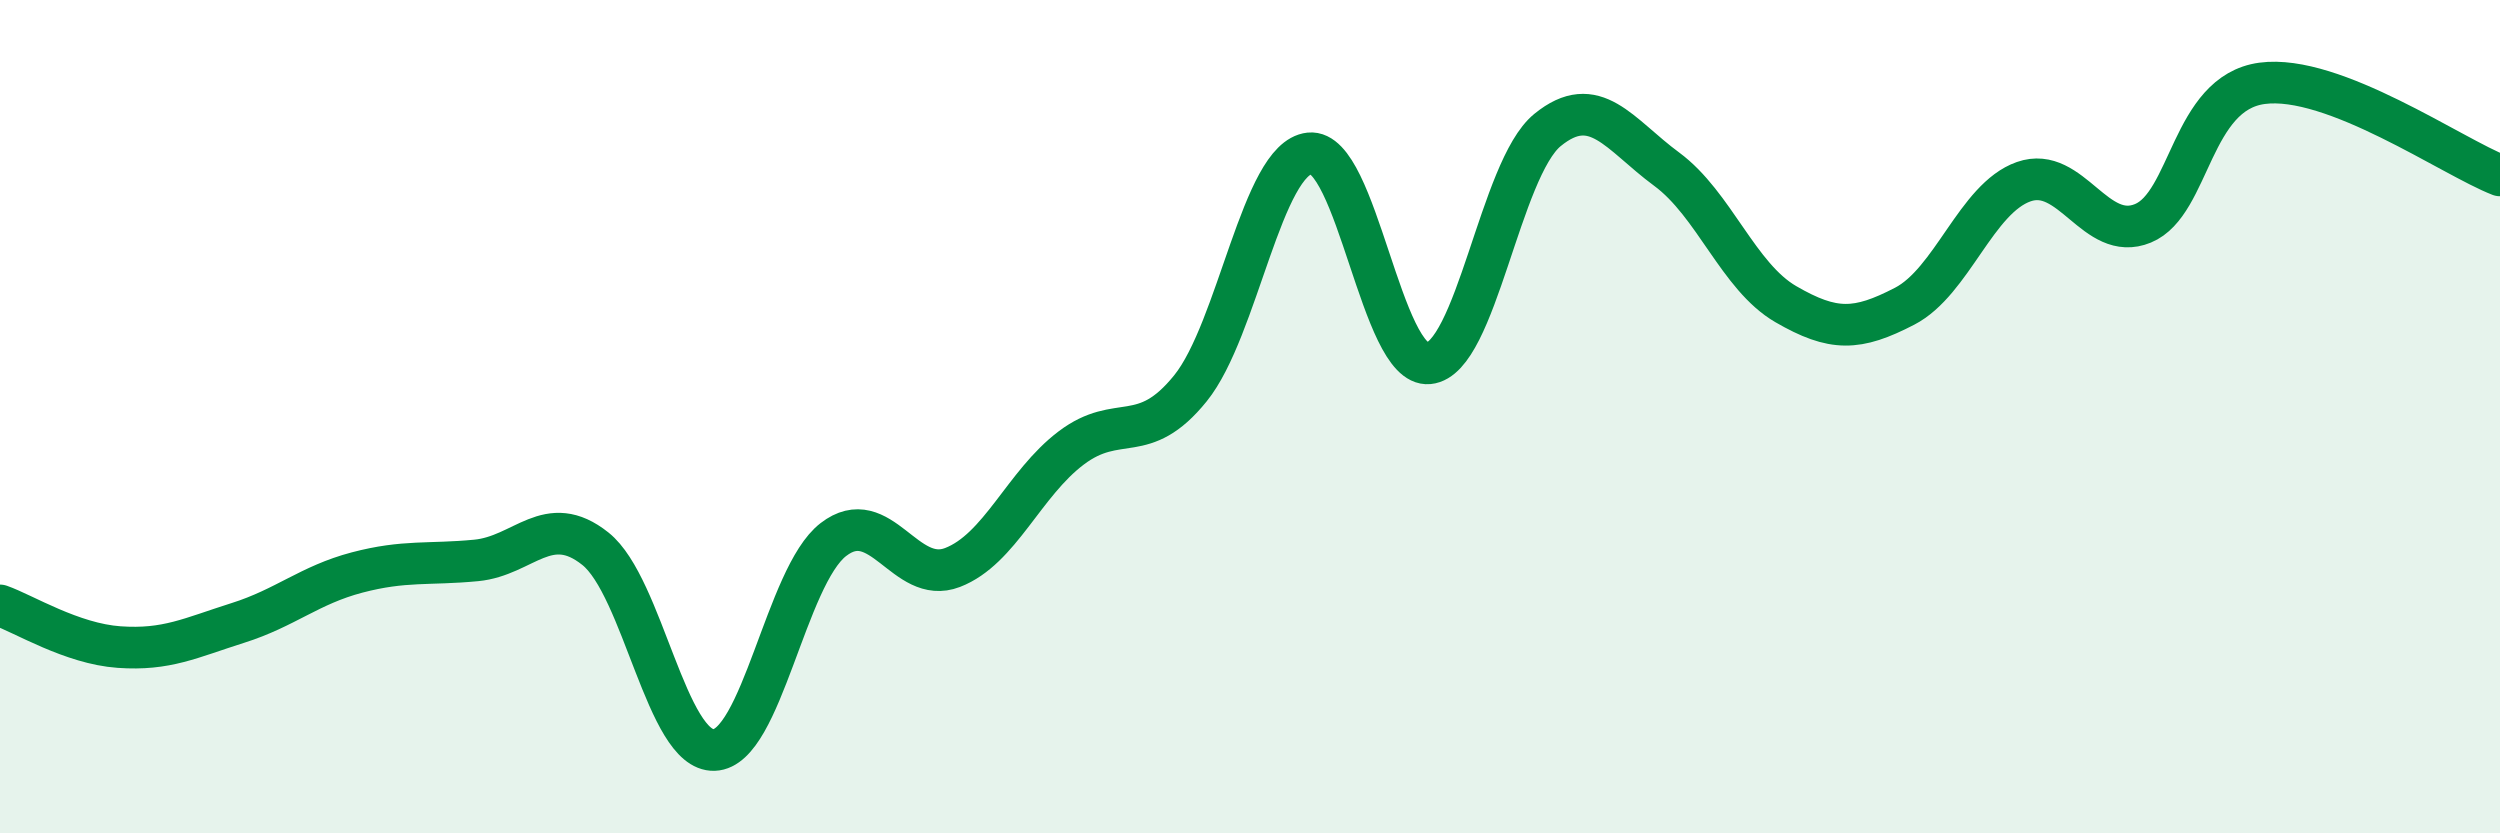
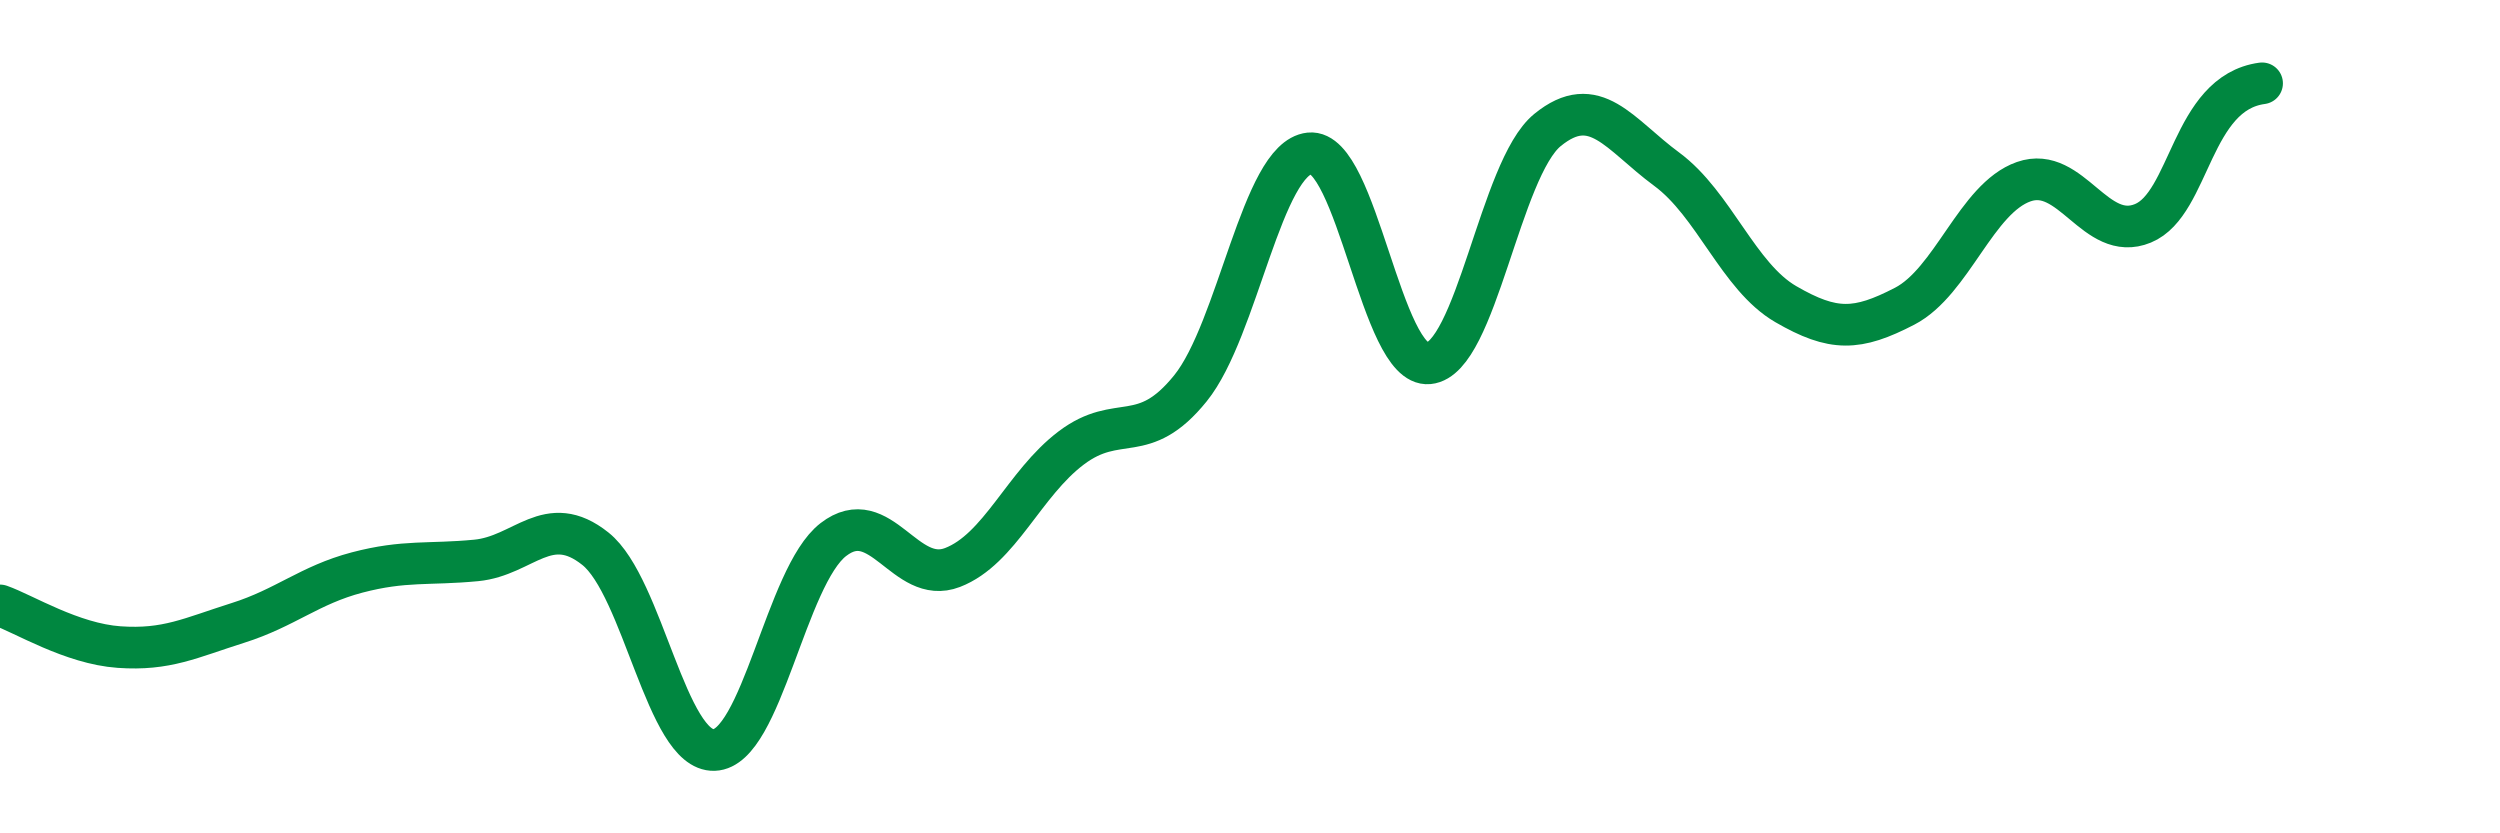
<svg xmlns="http://www.w3.org/2000/svg" width="60" height="20" viewBox="0 0 60 20">
-   <path d="M 0,14.53 C 0.57,14.73 1.72,15.45 2.86,15.53 C 4,15.61 4.57,15.31 5.71,14.95 C 6.85,14.59 7.43,14.04 8.57,13.74 C 9.71,13.44 10.29,13.56 11.43,13.45 C 12.57,13.34 13.15,12.26 14.29,13.17 C 15.43,14.08 16,18.04 17.14,18 C 18.28,17.96 18.86,13.83 20,12.95 C 21.14,12.07 21.72,14.06 22.86,13.62 C 24,13.18 24.57,11.61 25.71,10.75 C 26.85,9.89 27.43,10.73 28.57,9.32 C 29.71,7.91 30.29,3.8 31.43,3.68 C 32.57,3.56 33.15,8.83 34.29,8.72 C 35.43,8.61 36,4.05 37.14,3.12 C 38.28,2.19 38.86,3.22 40,4.06 C 41.14,4.9 41.72,6.64 42.86,7.3 C 44,7.96 44.57,7.94 45.71,7.35 C 46.85,6.76 47.43,4.76 48.57,4.36 C 49.71,3.96 50.29,5.83 51.43,5.36 C 52.57,4.89 52.58,2.23 54.29,2 C 56,1.77 58.86,3.77 60,4.21L60 20L0 20Z" fill="#008740" opacity="0.1" stroke-linecap="round" stroke-linejoin="round" />
-   <path d="M 0,14.53 C 0.57,14.73 1.72,15.45 2.86,15.53 C 4,15.61 4.57,15.31 5.71,14.95 C 6.85,14.59 7.43,14.04 8.57,13.74 C 9.71,13.44 10.29,13.56 11.43,13.45 C 12.57,13.34 13.15,12.26 14.29,13.17 C 15.43,14.08 16,18.04 17.14,18 C 18.28,17.96 18.86,13.83 20,12.95 C 21.14,12.07 21.72,14.06 22.86,13.62 C 24,13.18 24.57,11.61 25.71,10.75 C 26.85,9.89 27.43,10.73 28.57,9.32 C 29.71,7.91 30.29,3.8 31.43,3.68 C 32.57,3.56 33.15,8.83 34.29,8.72 C 35.43,8.61 36,4.05 37.14,3.12 C 38.28,2.19 38.86,3.22 40,4.06 C 41.14,4.9 41.72,6.64 42.86,7.3 C 44,7.96 44.57,7.94 45.71,7.35 C 46.85,6.76 47.43,4.76 48.57,4.36 C 49.71,3.96 50.29,5.83 51.43,5.36 C 52.57,4.89 52.58,2.23 54.29,2 C 56,1.77 58.86,3.77 60,4.21" stroke="#008740" stroke-width="1" fill="none" stroke-linecap="round" stroke-linejoin="round" />
+   <path d="M 0,14.53 C 0.57,14.73 1.72,15.45 2.86,15.53 C 4,15.61 4.57,15.31 5.71,14.95 C 6.85,14.59 7.43,14.04 8.57,13.74 C 9.71,13.44 10.29,13.56 11.43,13.45 C 12.57,13.34 13.15,12.26 14.29,13.17 C 15.43,14.08 16,18.04 17.14,18 C 18.28,17.96 18.86,13.83 20,12.95 C 21.14,12.07 21.72,14.06 22.86,13.62 C 24,13.18 24.57,11.61 25.71,10.75 C 26.85,9.89 27.43,10.73 28.57,9.32 C 29.71,7.91 30.29,3.8 31.43,3.68 C 32.57,3.56 33.15,8.83 34.29,8.72 C 35.43,8.61 36,4.05 37.14,3.12 C 38.28,2.19 38.86,3.22 40,4.06 C 41.14,4.9 41.72,6.64 42.86,7.3 C 44,7.96 44.57,7.94 45.71,7.35 C 46.85,6.76 47.43,4.76 48.57,4.36 C 49.71,3.96 50.29,5.83 51.43,5.36 C 52.57,4.89 52.58,2.23 54.29,2 " stroke="#008740" stroke-width="1" fill="none" stroke-linecap="round" stroke-linejoin="round" />
</svg>